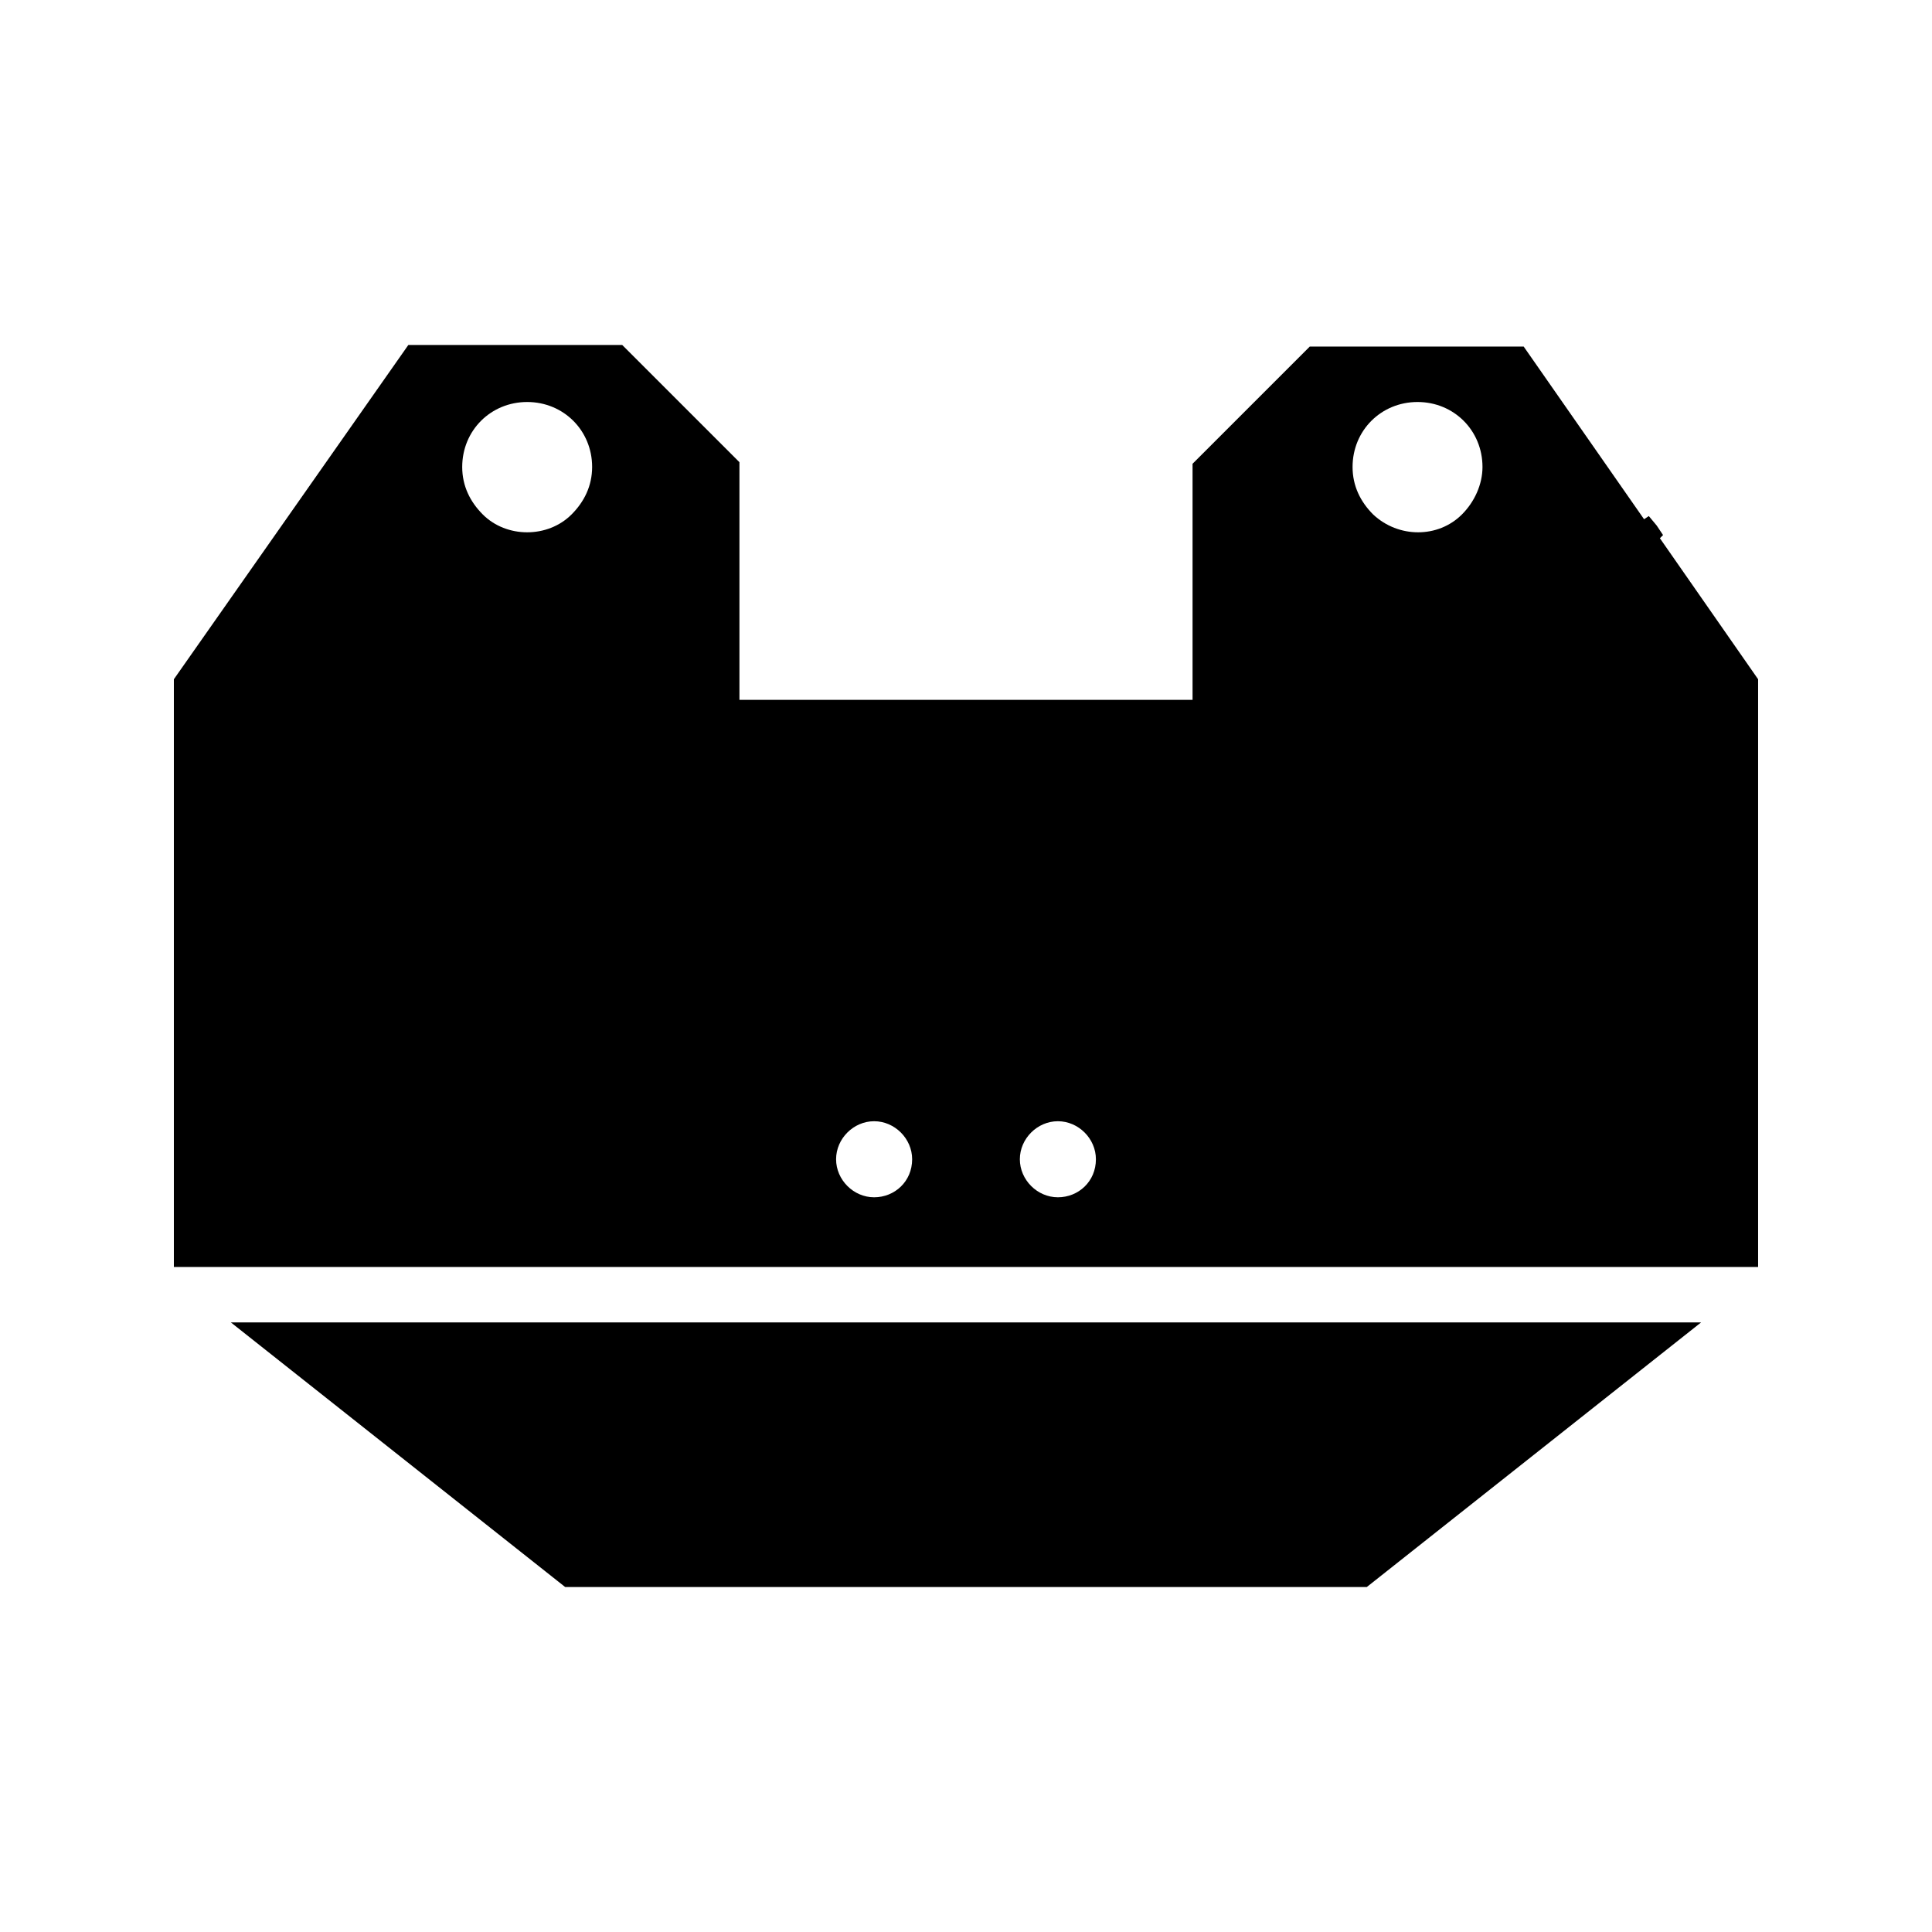
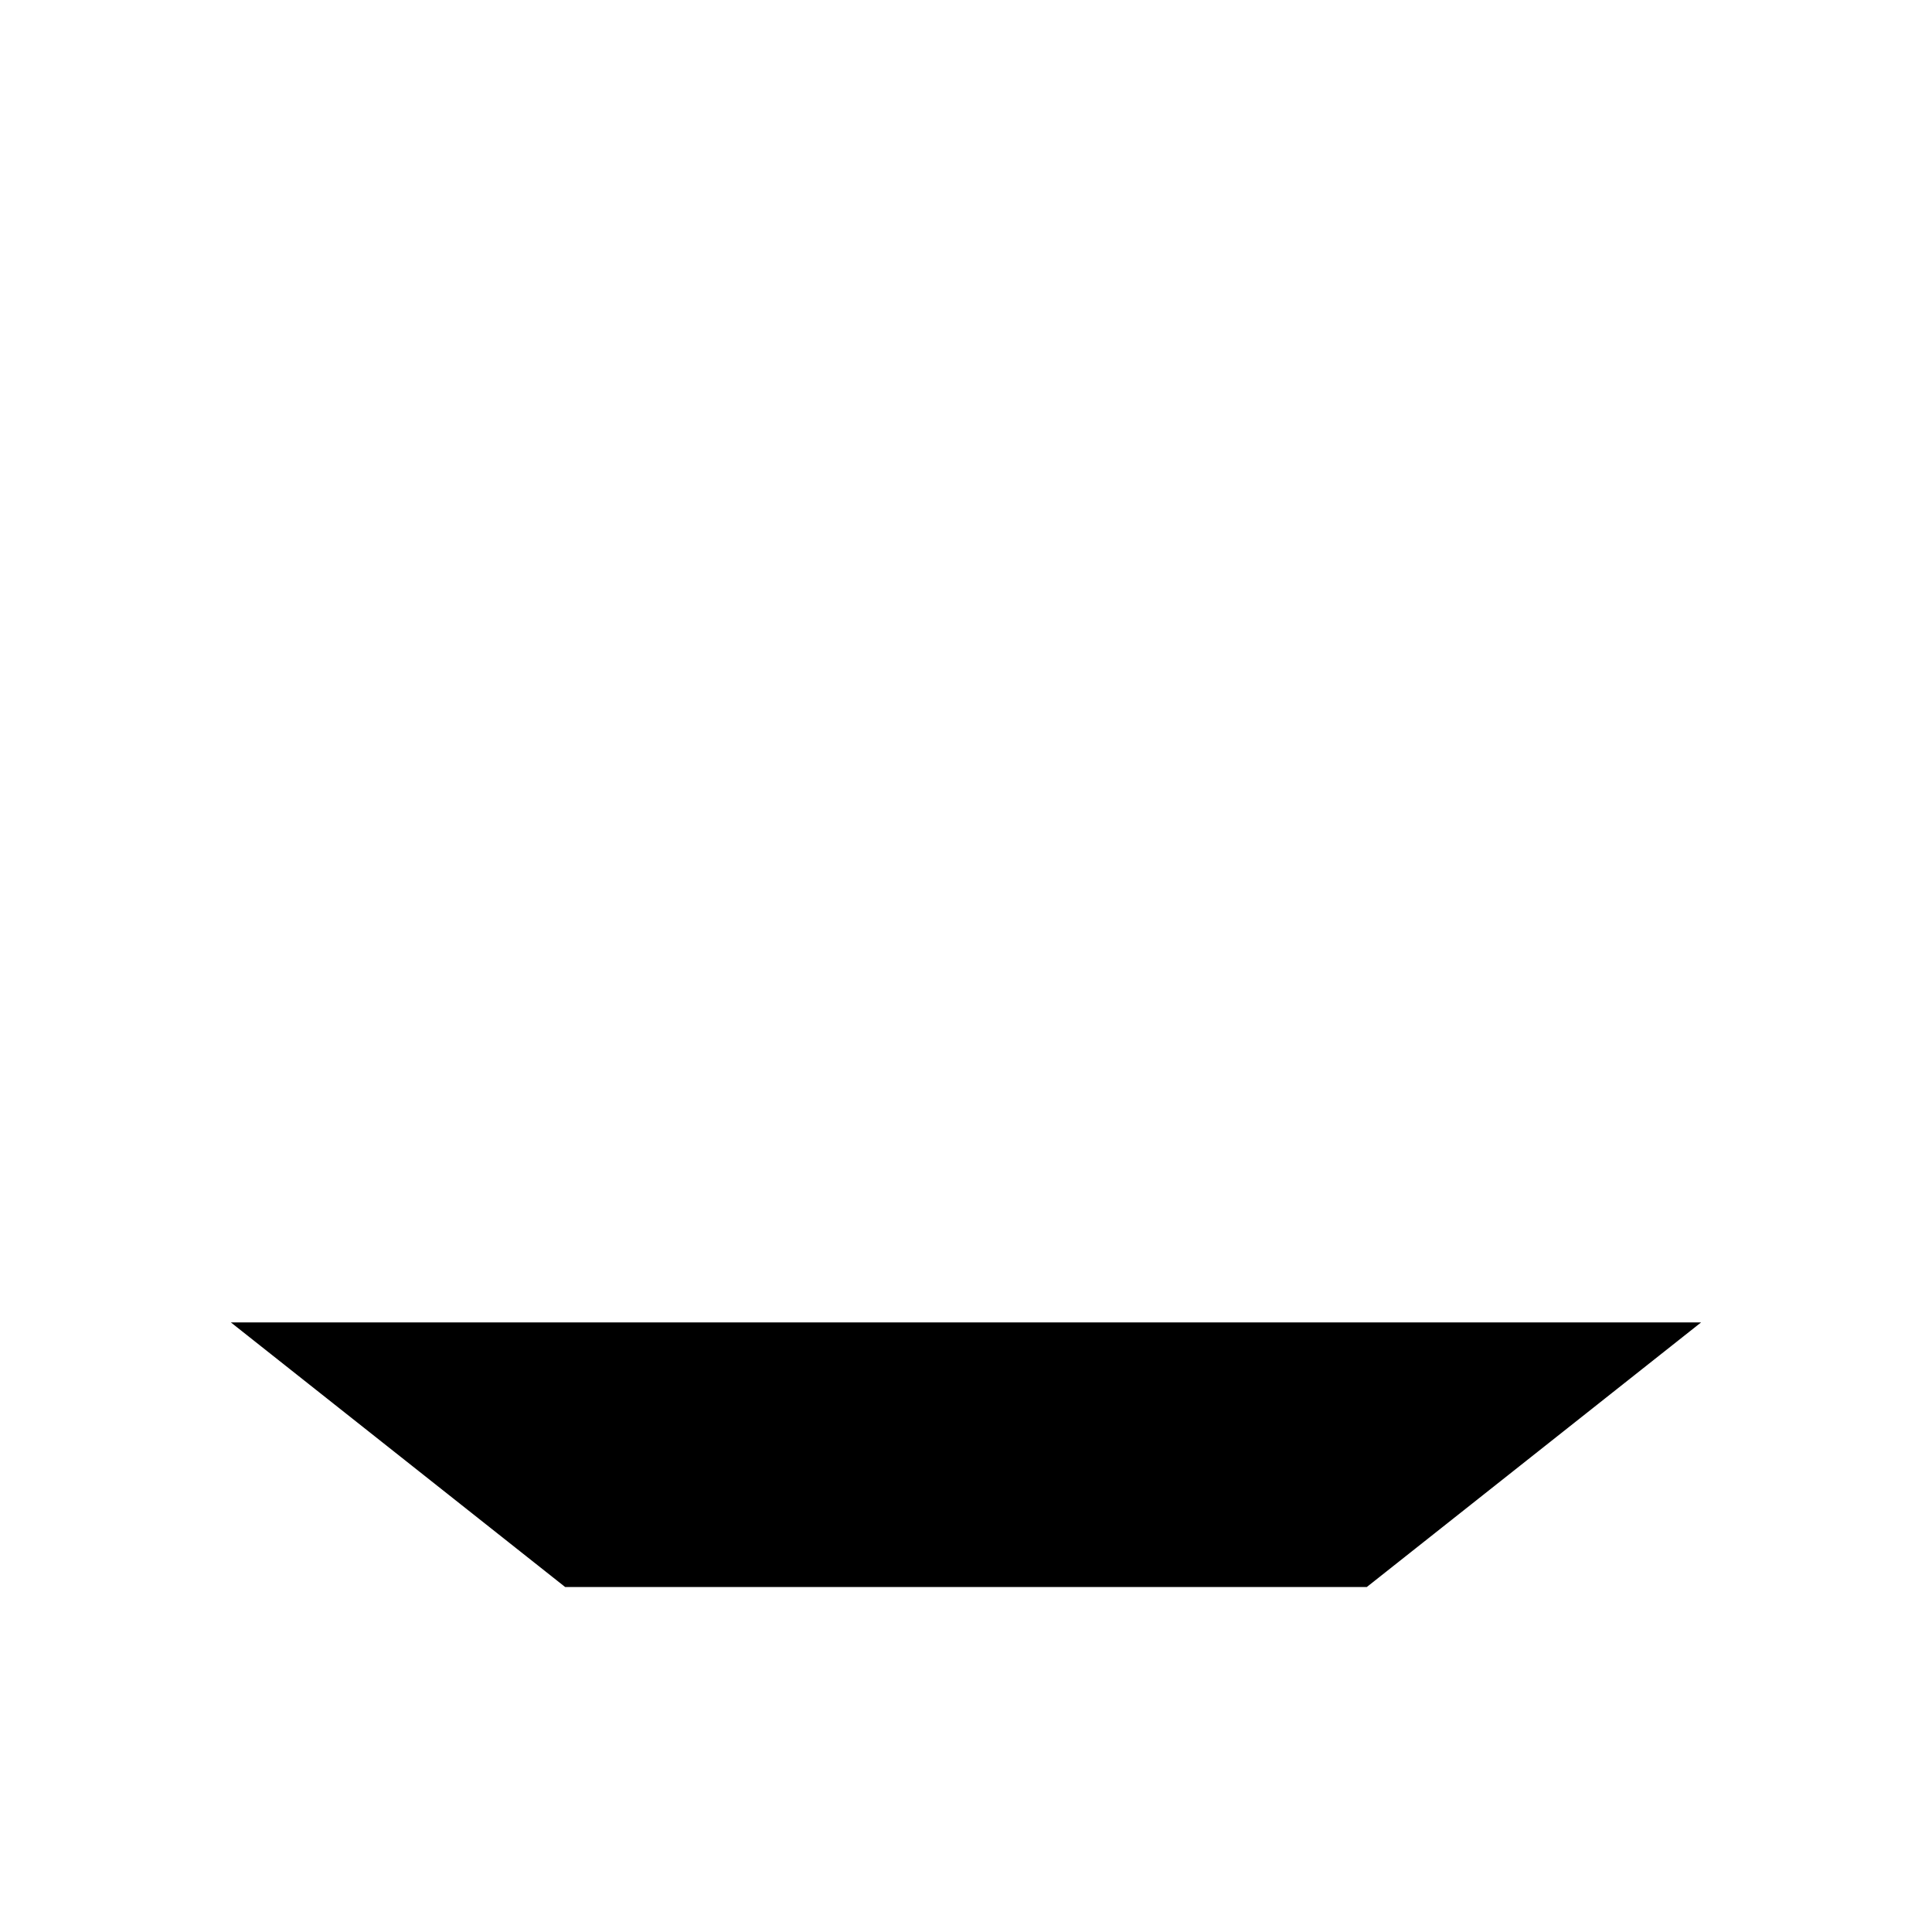
<svg xmlns="http://www.w3.org/2000/svg" fill="#000000" width="800px" height="800px" version="1.1" viewBox="144 144 512 512">
  <g>
-     <path d="m583.89 286.64 0.84-0.84-1.68-2.519-2.098-2.519-1.258 0.84-31.906-45.762h-56.684l-31.066 31.066v62.555l-120.08 0.004v-62.977l-31.066-31.066h-56.68l-62.137 88.586v155.76h419.84v-155.76zm-288.43-6.297c-6.297 6.297-17.215 6.297-23.512 0-3.359-3.359-5.457-7.559-5.457-12.594 0-9.656 7.559-17.215 17.215-17.215s17.215 7.559 17.215 17.215c-0.004 5.035-2.102 9.234-5.461 12.594zm80.191 180.95c-5.457 0-10.078-4.617-10.078-10.078 0-5.457 4.617-10.078 10.078-10.078 5.457 0 10.078 4.617 10.078 10.078-0.004 5.879-4.621 10.078-10.078 10.078zm48.699 0c-5.457 0-10.078-4.617-10.078-10.078 0-5.457 4.617-10.078 10.078-10.078 5.457 0 10.078 4.617 10.078 10.078 0 5.879-4.617 10.078-10.078 10.078zm83.551-180.95c-3.359-3.359-5.457-7.559-5.457-12.594 0-9.656 7.559-17.215 17.215-17.215s17.215 7.559 17.215 17.215c0 4.617-2.098 9.238-5.457 12.594-6.305 6.297-16.801 6.297-23.516 0z" />
    <path d="m594.8 494.46-88.586 70.117h-212.44l-88.586-70.117z" />
  </g>
</svg>